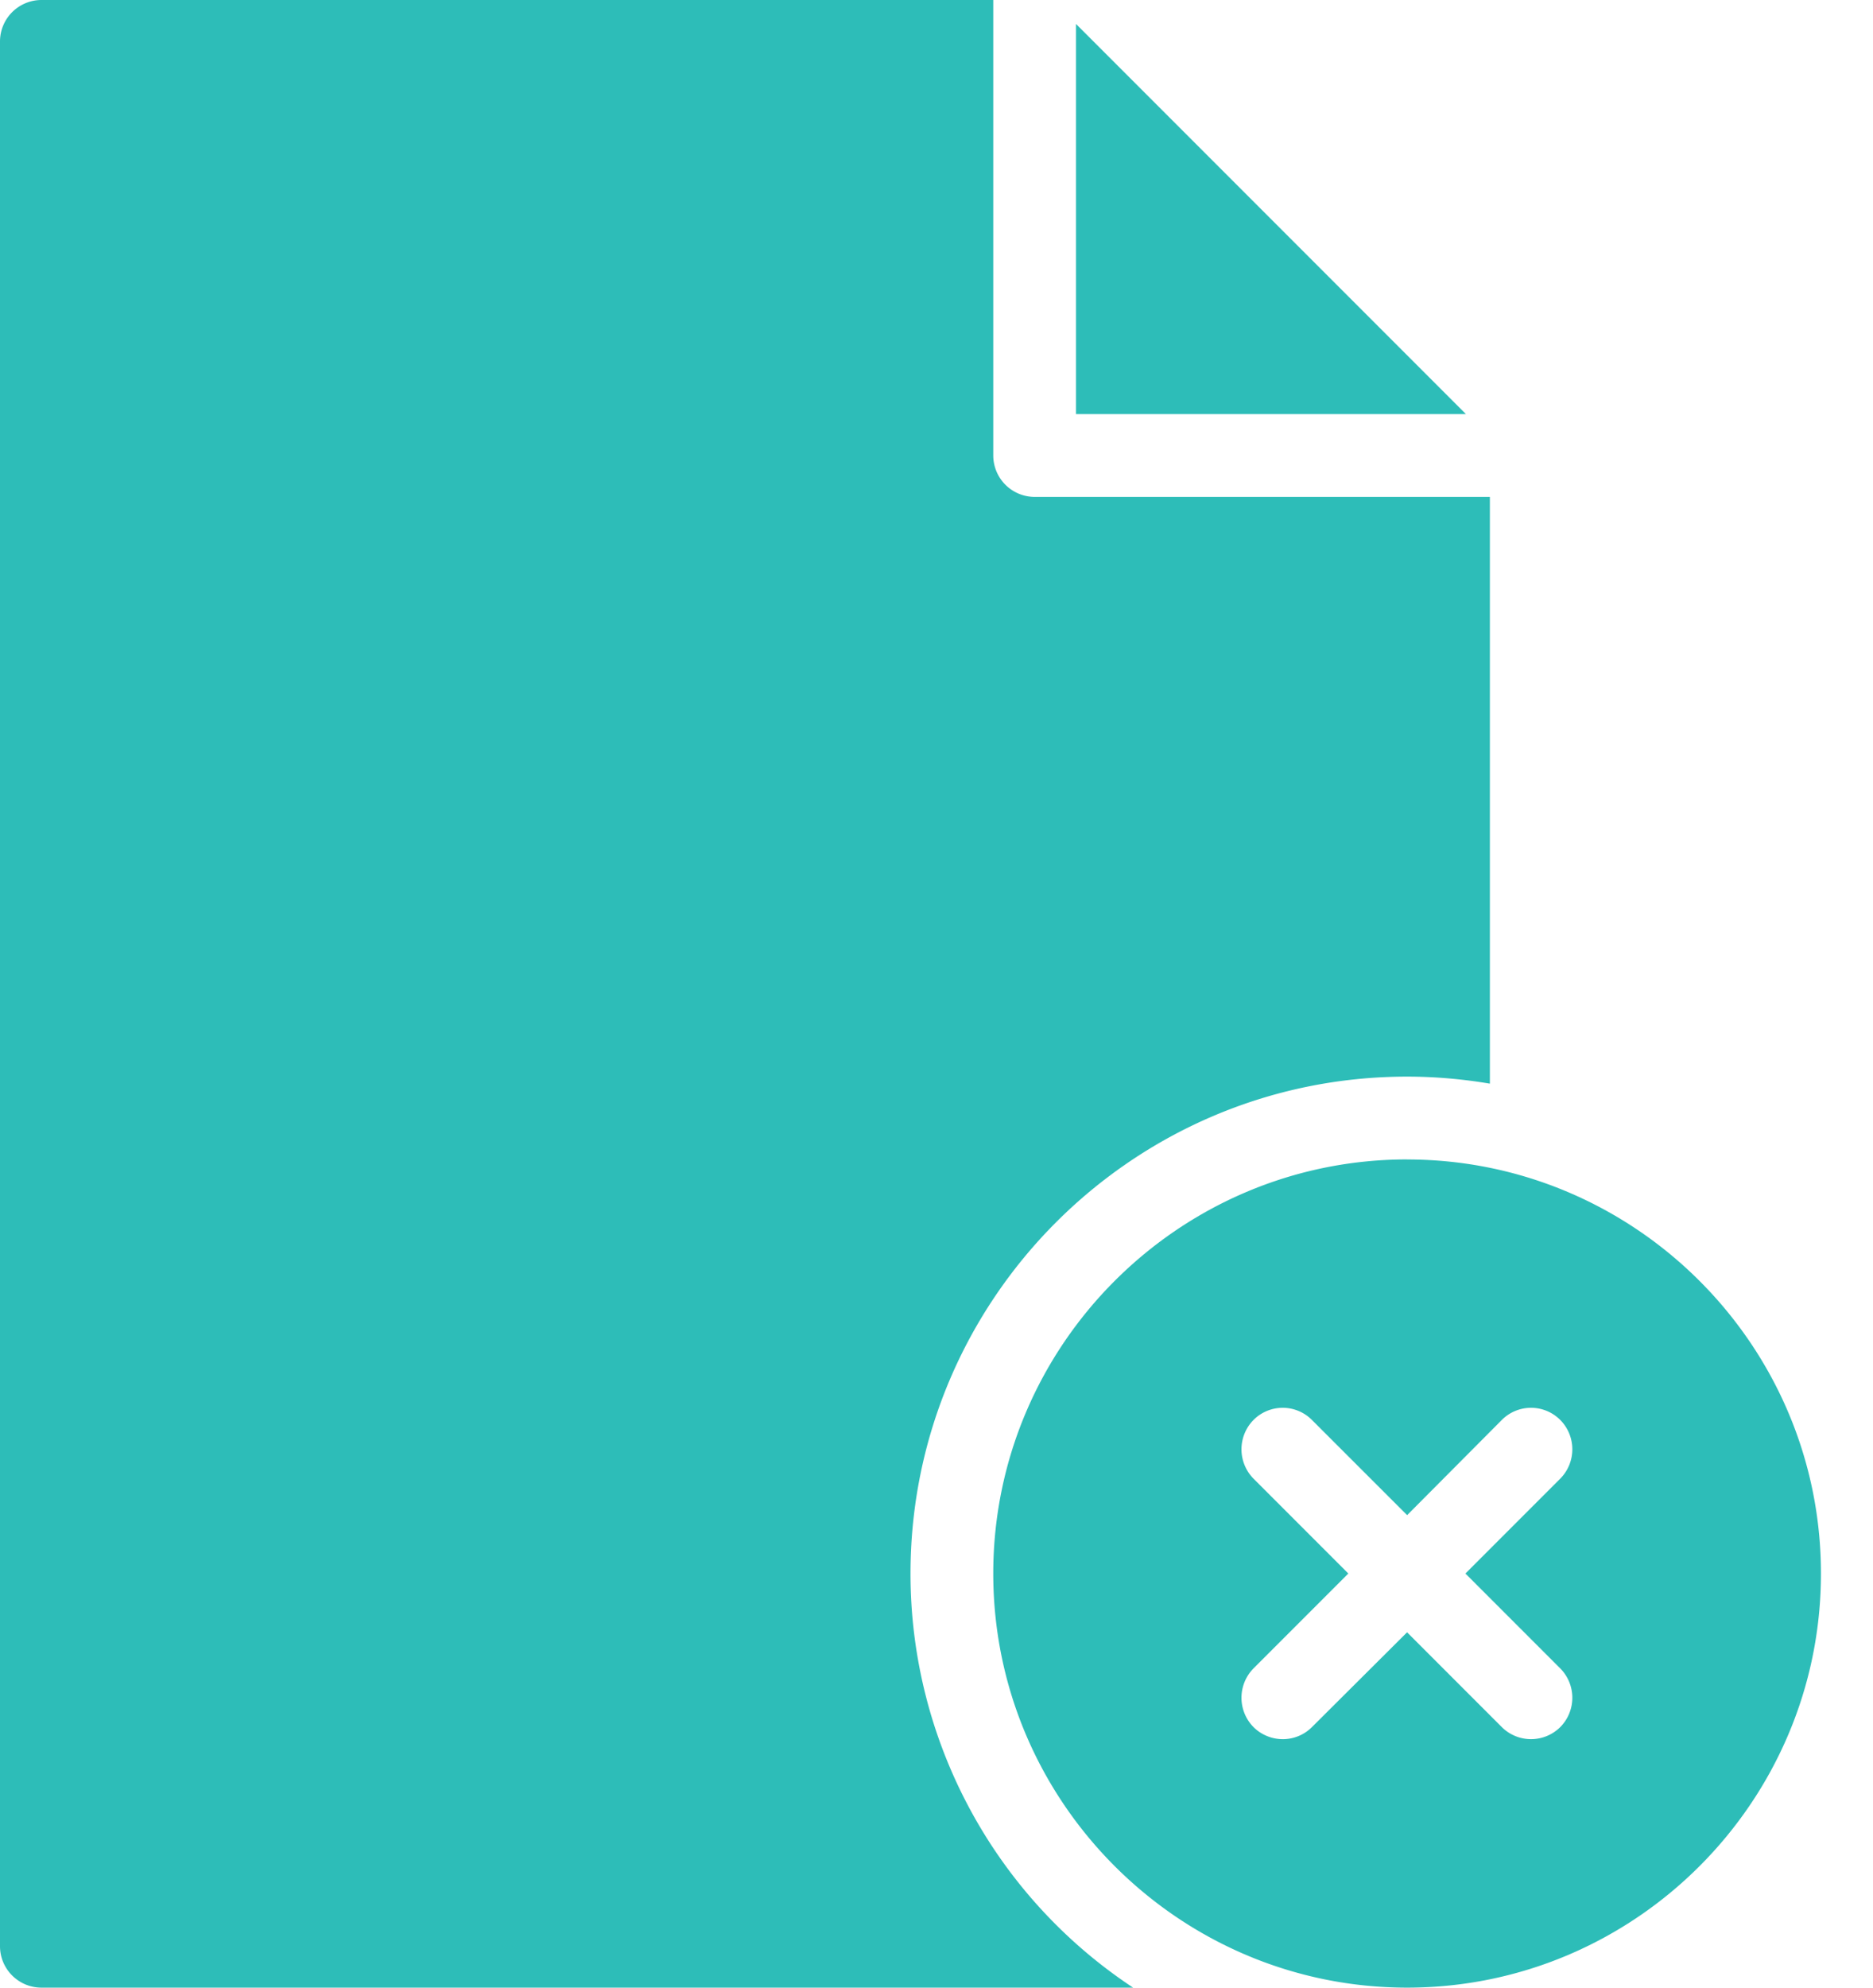
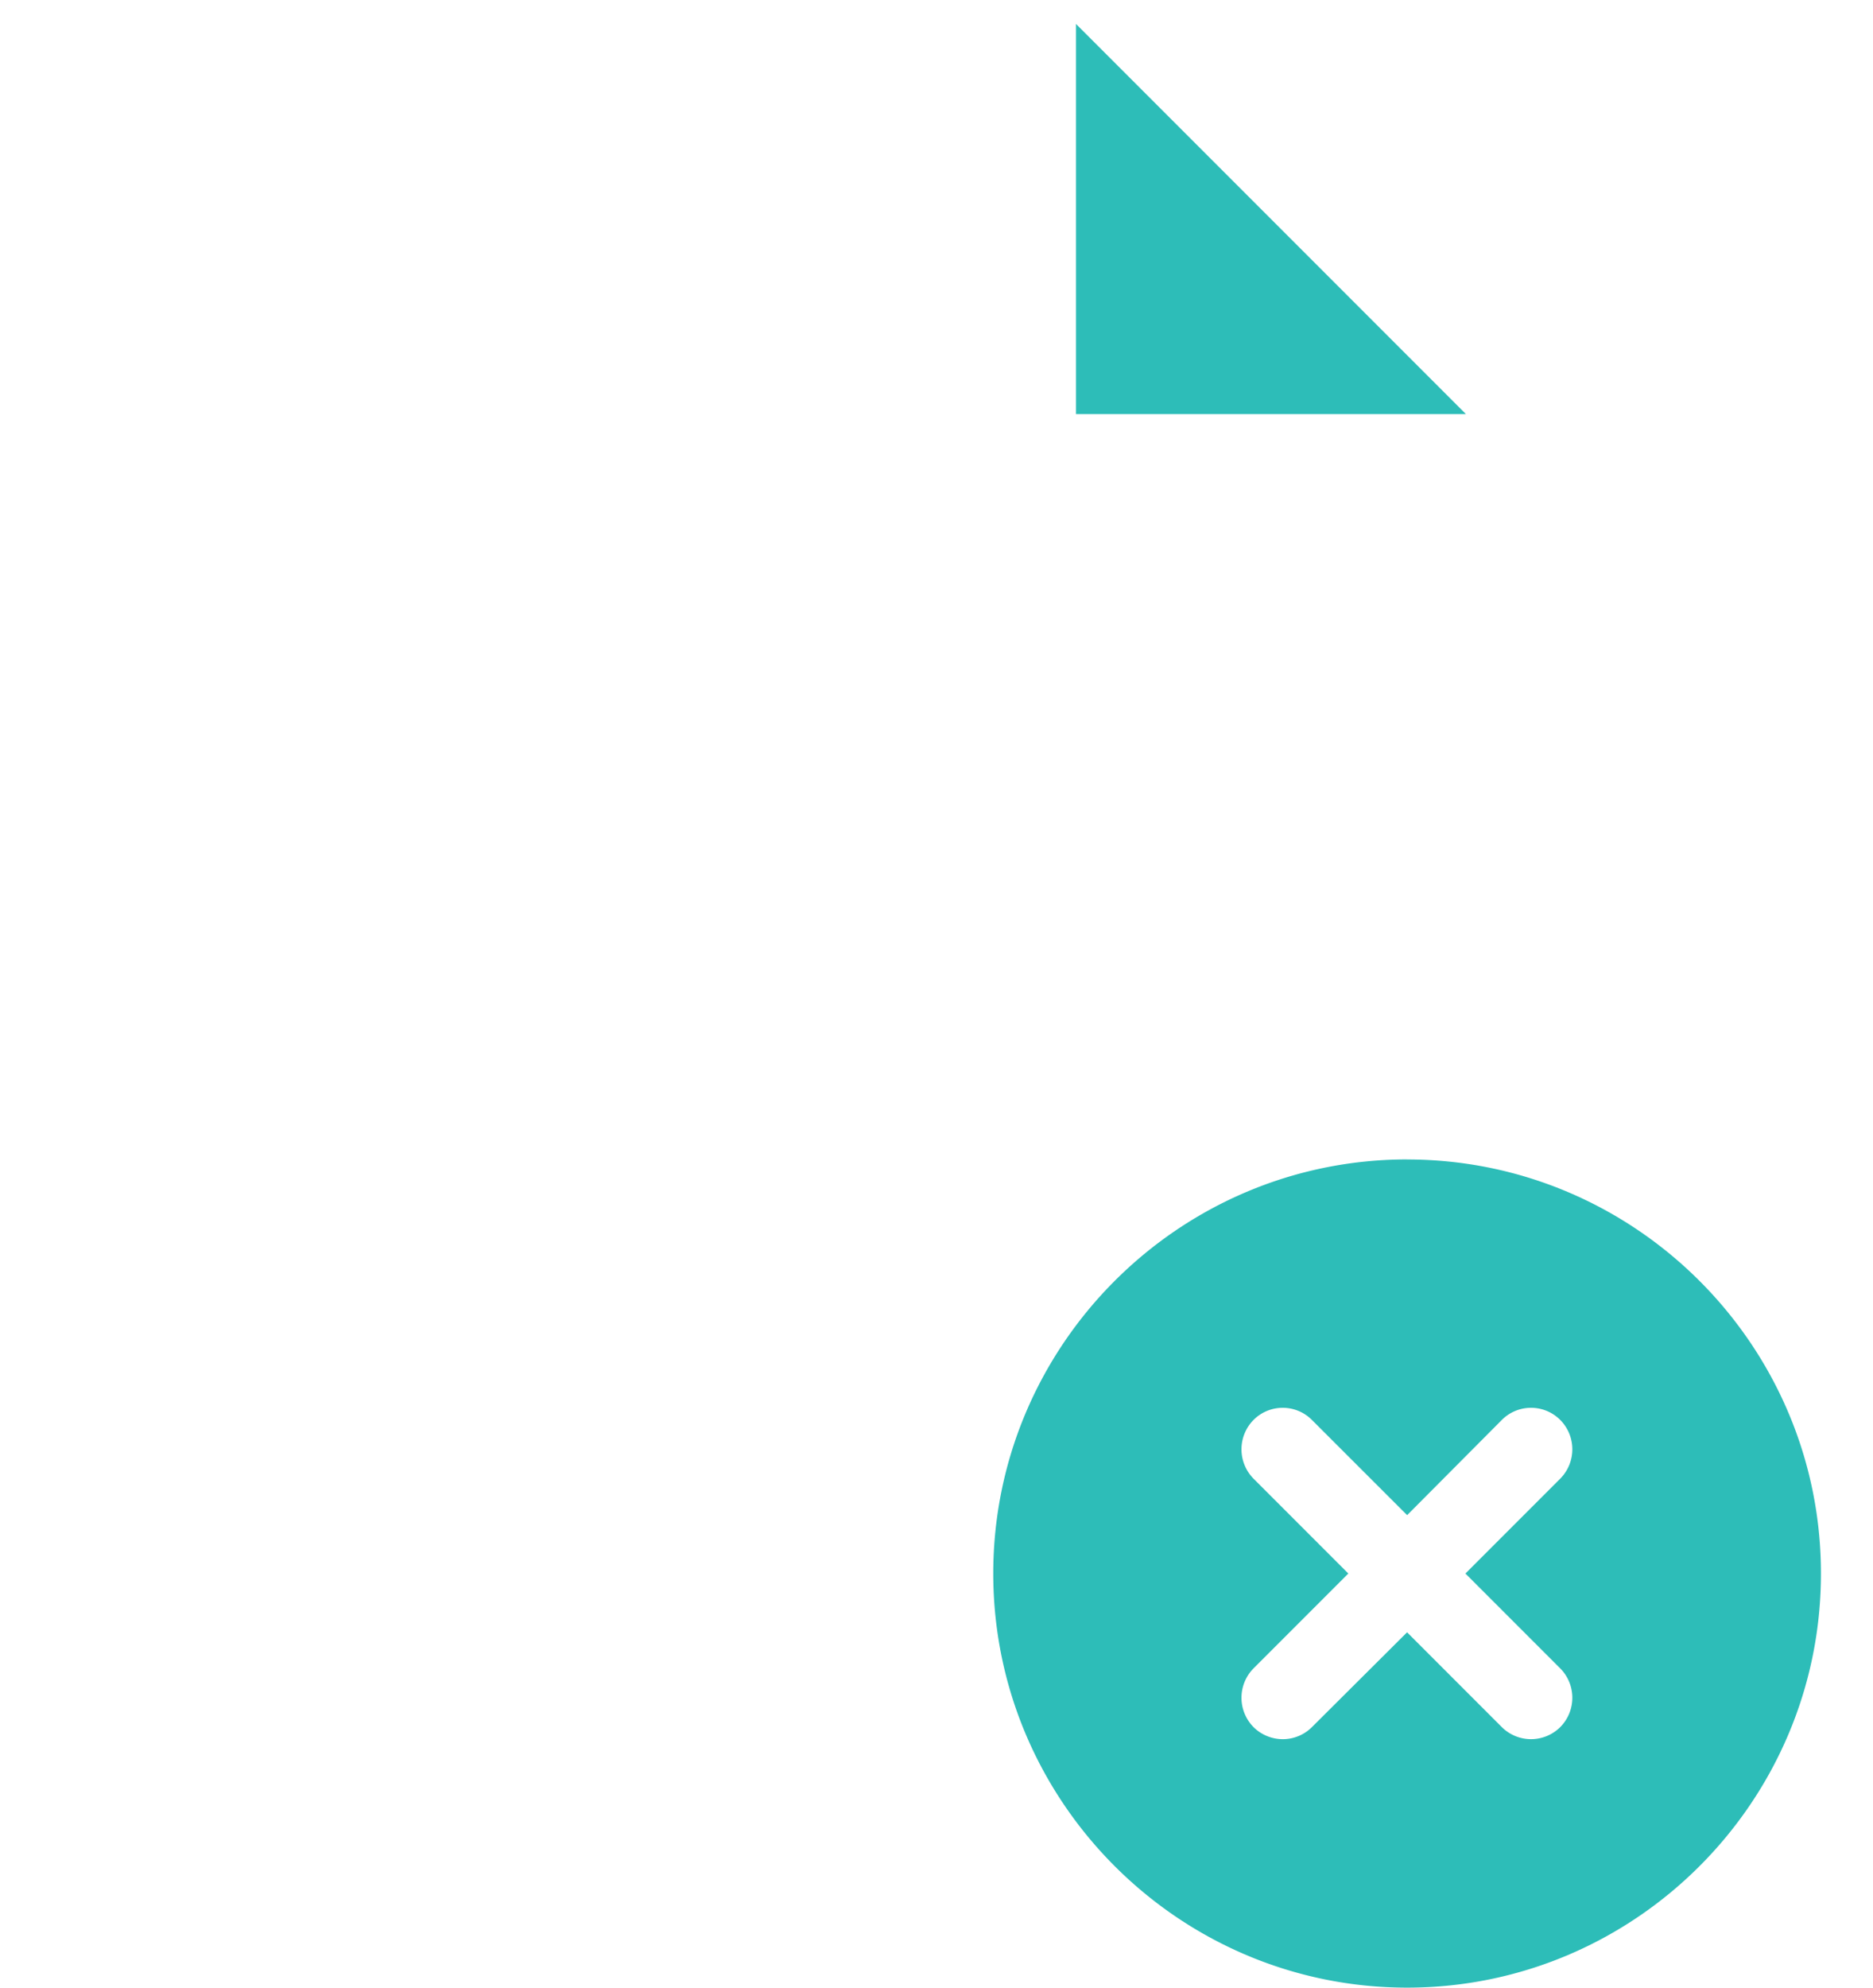
<svg xmlns="http://www.w3.org/2000/svg" fill="none" viewBox="0 0 33 35">
-   <path fill="#2DBDB8" d="M16.042 27.708c0-4.827 3.922-8.75 8.75-8.75.495 0 .984.044 1.458.124V8.75h-8.02a.731.731 0 0 1-.73-.73V0H.73A.731.731 0 0 0 0 .73v33.54c0 .402.327.73.73.73h19.234a8.735 8.735 0 0 1-3.922-7.292Z" />
  <path fill="#2DBDB8" d="M18.958.423v6.869h6.87l-6.87-6.87ZM24.792 20.416c-4.018 0-7.292 3.274-7.292 7.292 0 4.017 3.274 7.292 7.292 7.292 4.017 0 7.291-3.275 7.291-7.292 0-4.018-3.274-7.291-7.291-7.291Zm2.697 8.962a.734.734 0 0 1 0 1.035.73.73 0 0 1-1.028 0l-1.67-1.67-1.677 1.67a.726.726 0 0 1-.51.212.735.735 0 0 1-.518-.212.736.736 0 0 1 0-1.035l1.67-1.67-1.67-1.67a.736.736 0 0 1 0-1.035.726.726 0 0 1 1.028 0l1.678 1.677 1.669-1.677a.726.726 0 0 1 1.028 0 .734.734 0 0 1 0 1.035l-1.67 1.67 1.67 1.67Z" />
</svg>